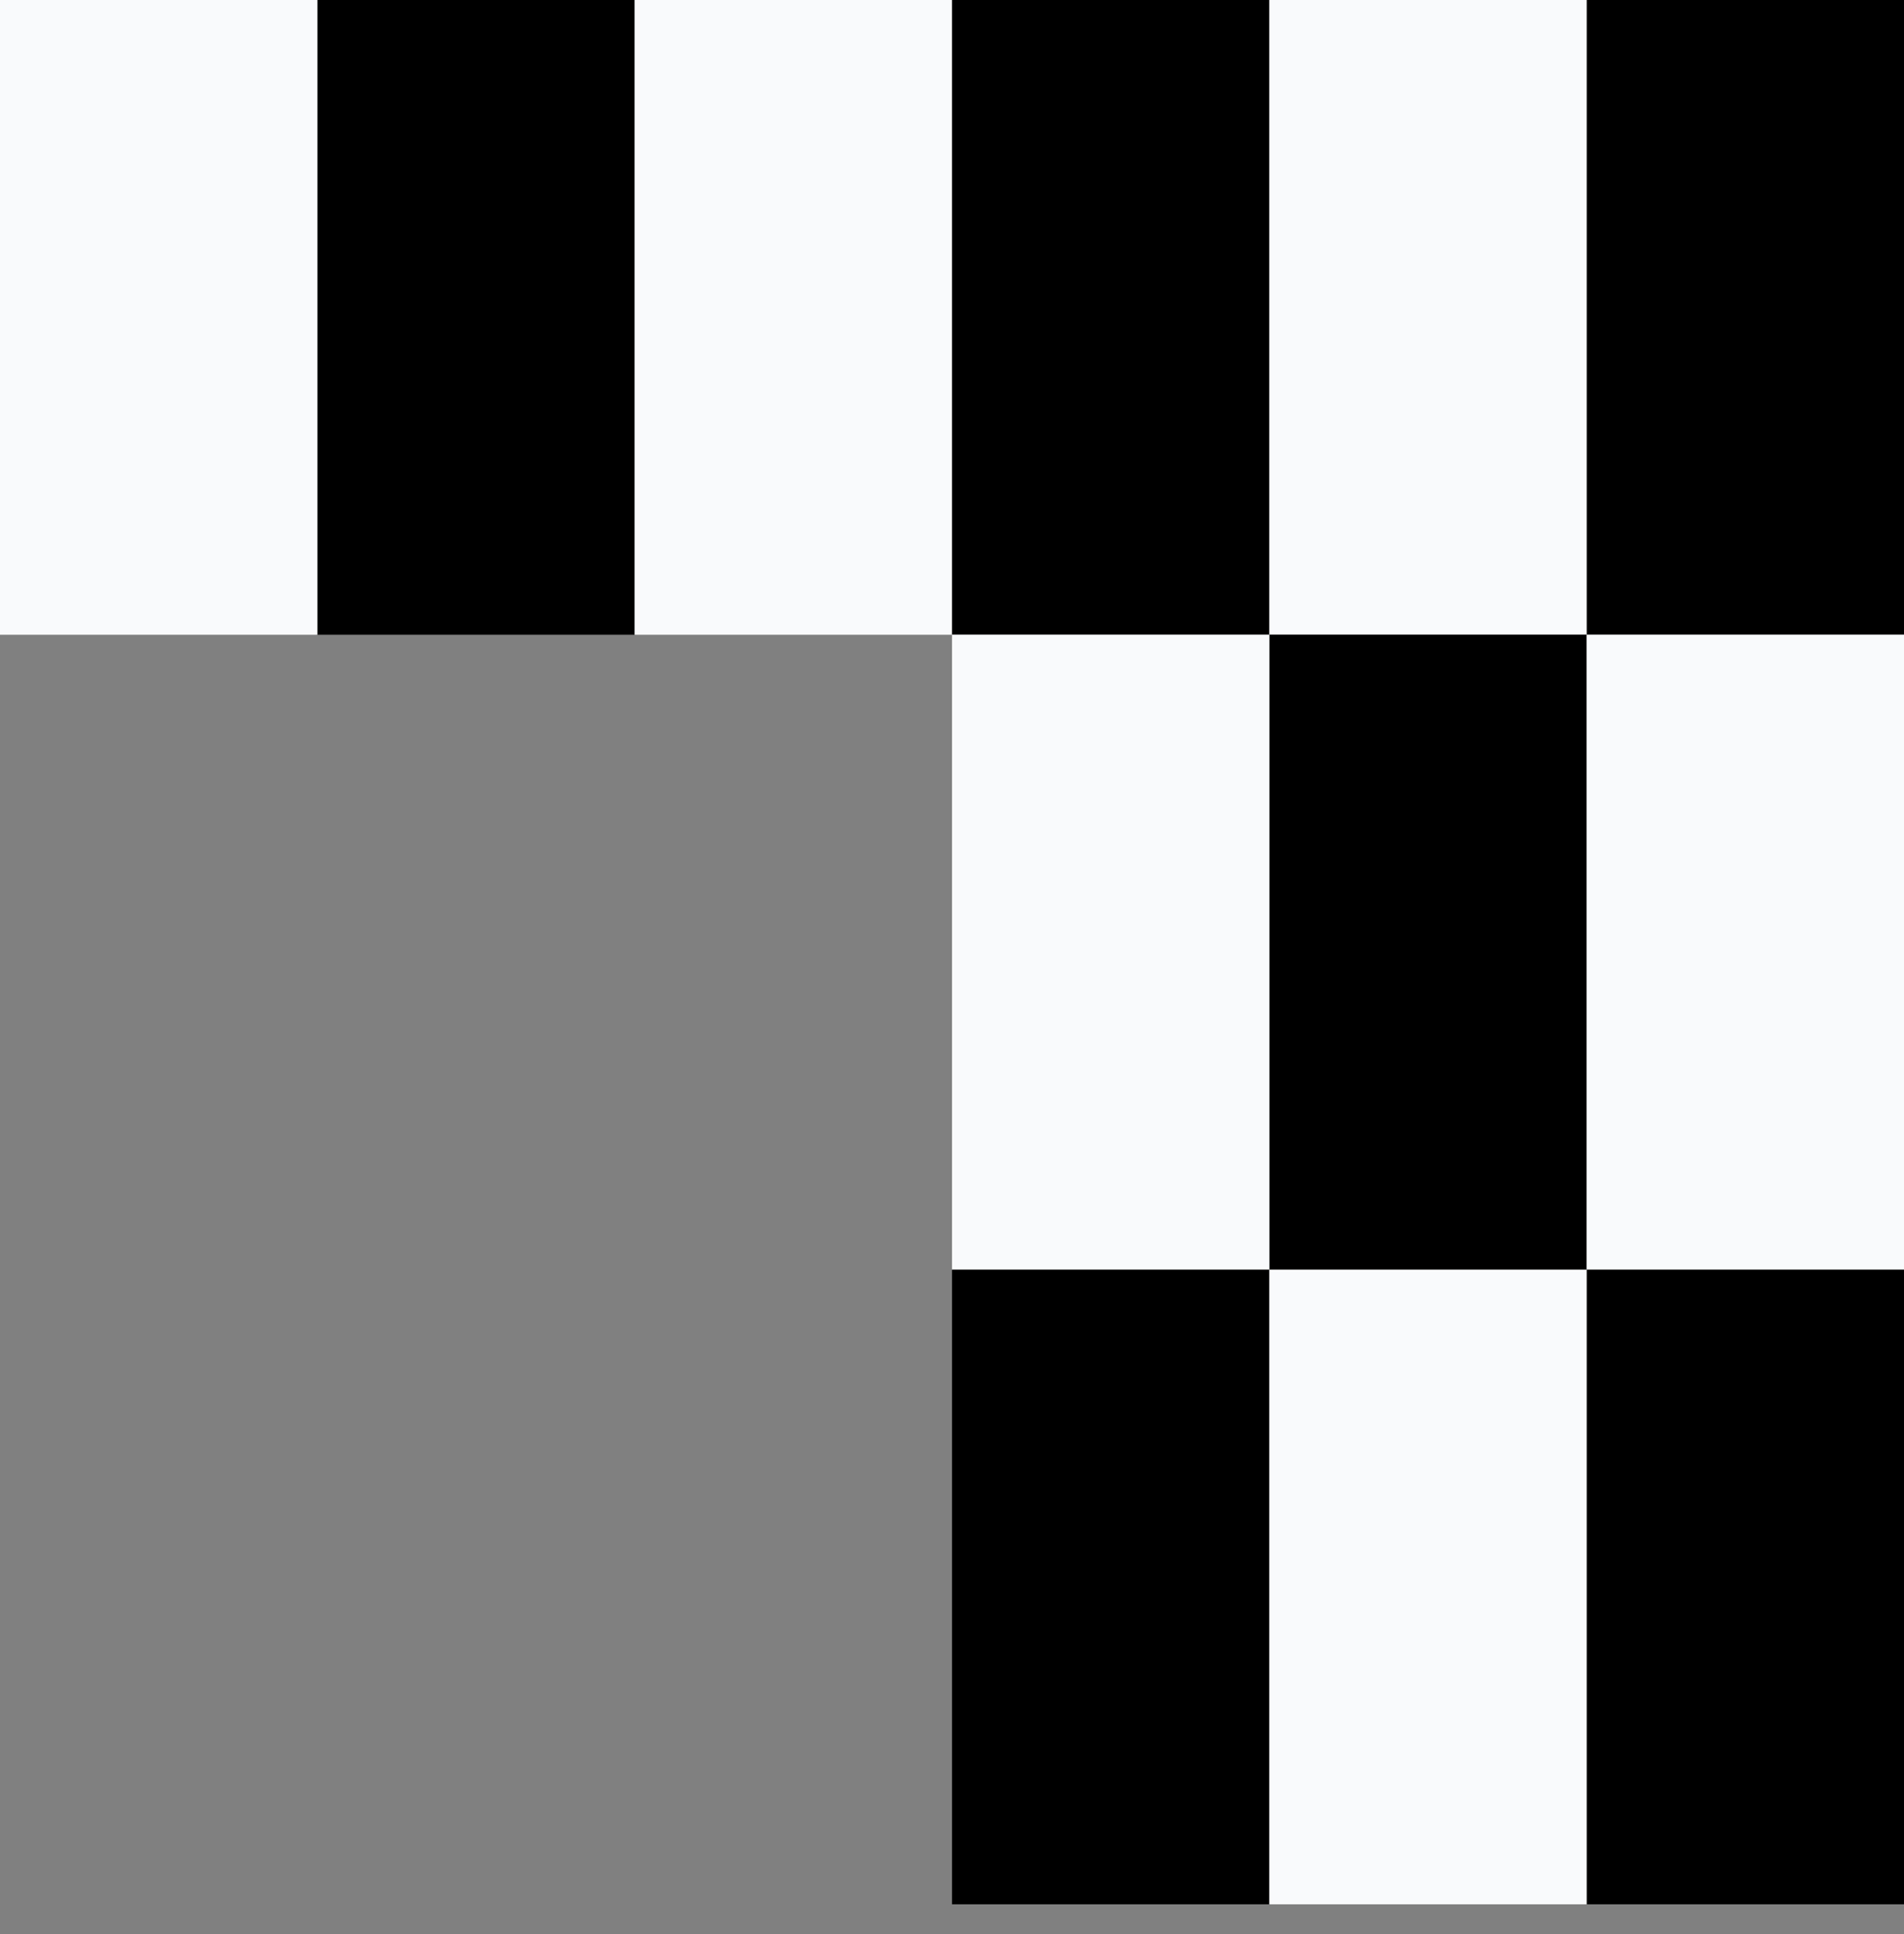
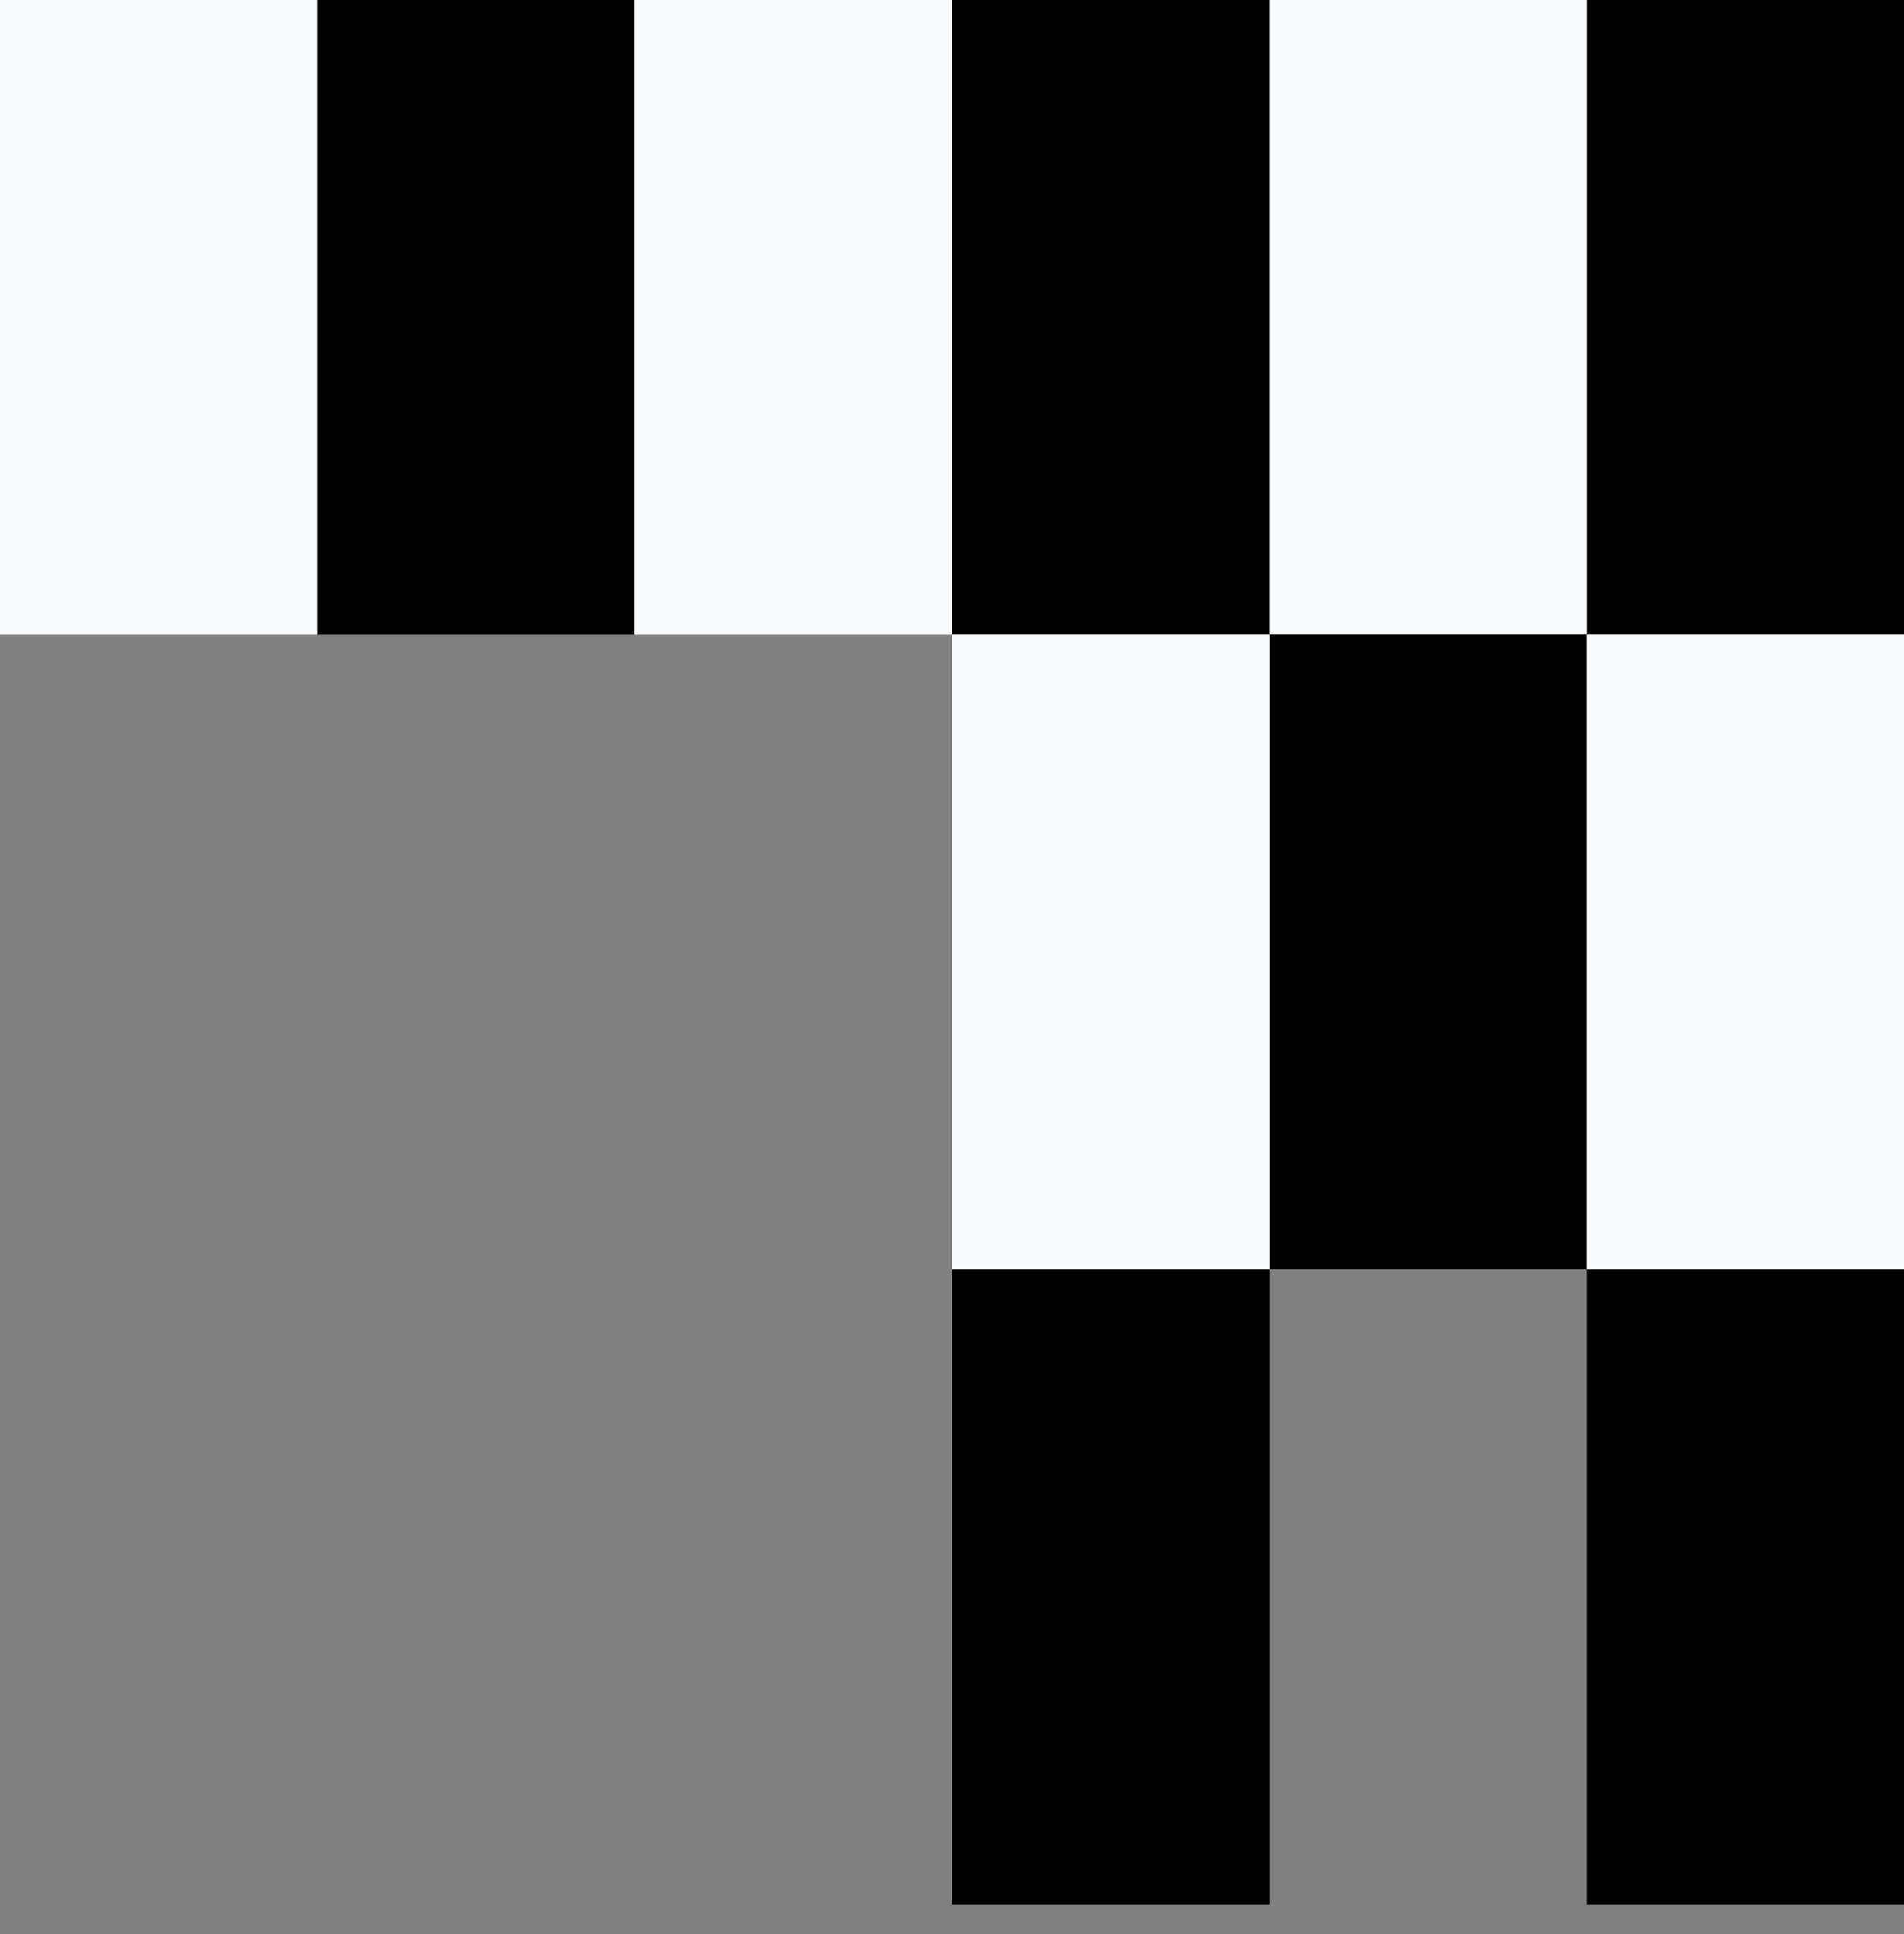
<svg xmlns="http://www.w3.org/2000/svg" width="64" height="65" viewBox="0 0 64 65" fill="none">
  <rect x="0" y="0" width="64" height="65" fill="#808080" stroke="none" />
  <rect width="10.667" height="21.333" transform="matrix(-1 0 0 1 64 0)" fill="black" />
  <rect width="10.667" height="21.333" transform="matrix(-1 0 0 1 42.667 0)" fill="black" />
  <rect width="10.667" height="21.333" transform="matrix(-1 0 0 1 21.333 0)" fill="black" />
  <rect width="10.667" height="21.333" transform="matrix(-1 0 0 1 53.333 0)" fill="#F9FAFC" />
  <rect width="10.667" height="21.333" transform="matrix(-1 0 0 1 32 0)" fill="#F9FAFC" />
  <rect width="10.667" height="21.333" transform="matrix(-1 0 0 1 64 42.668)" fill="black" />
  <rect width="10.667" height="21.333" transform="matrix(-1 0 0 1 42.667 42.668)" fill="black" />
-   <rect width="10.667" height="21.333" transform="matrix(-1 0 0 1 53.333 42.668)" fill="#F9FAFC" />
  <rect width="10.667" height="21.333" transform="matrix(-1 0 0 1 53.333 21.332)" fill="black" />
  <rect width="10.667" height="21.333" transform="matrix(-1 0 0 1 42.667 21.332)" fill="#F9FAFC" />
  <rect width="10.667" height="21.333" transform="matrix(-1 0 0 1 10.667 0)" fill="#F9FAFC" />
  <rect width="10.667" height="21.333" transform="matrix(-1 0 0 1 64 21.332)" fill="#F9FAFC" />
</svg>